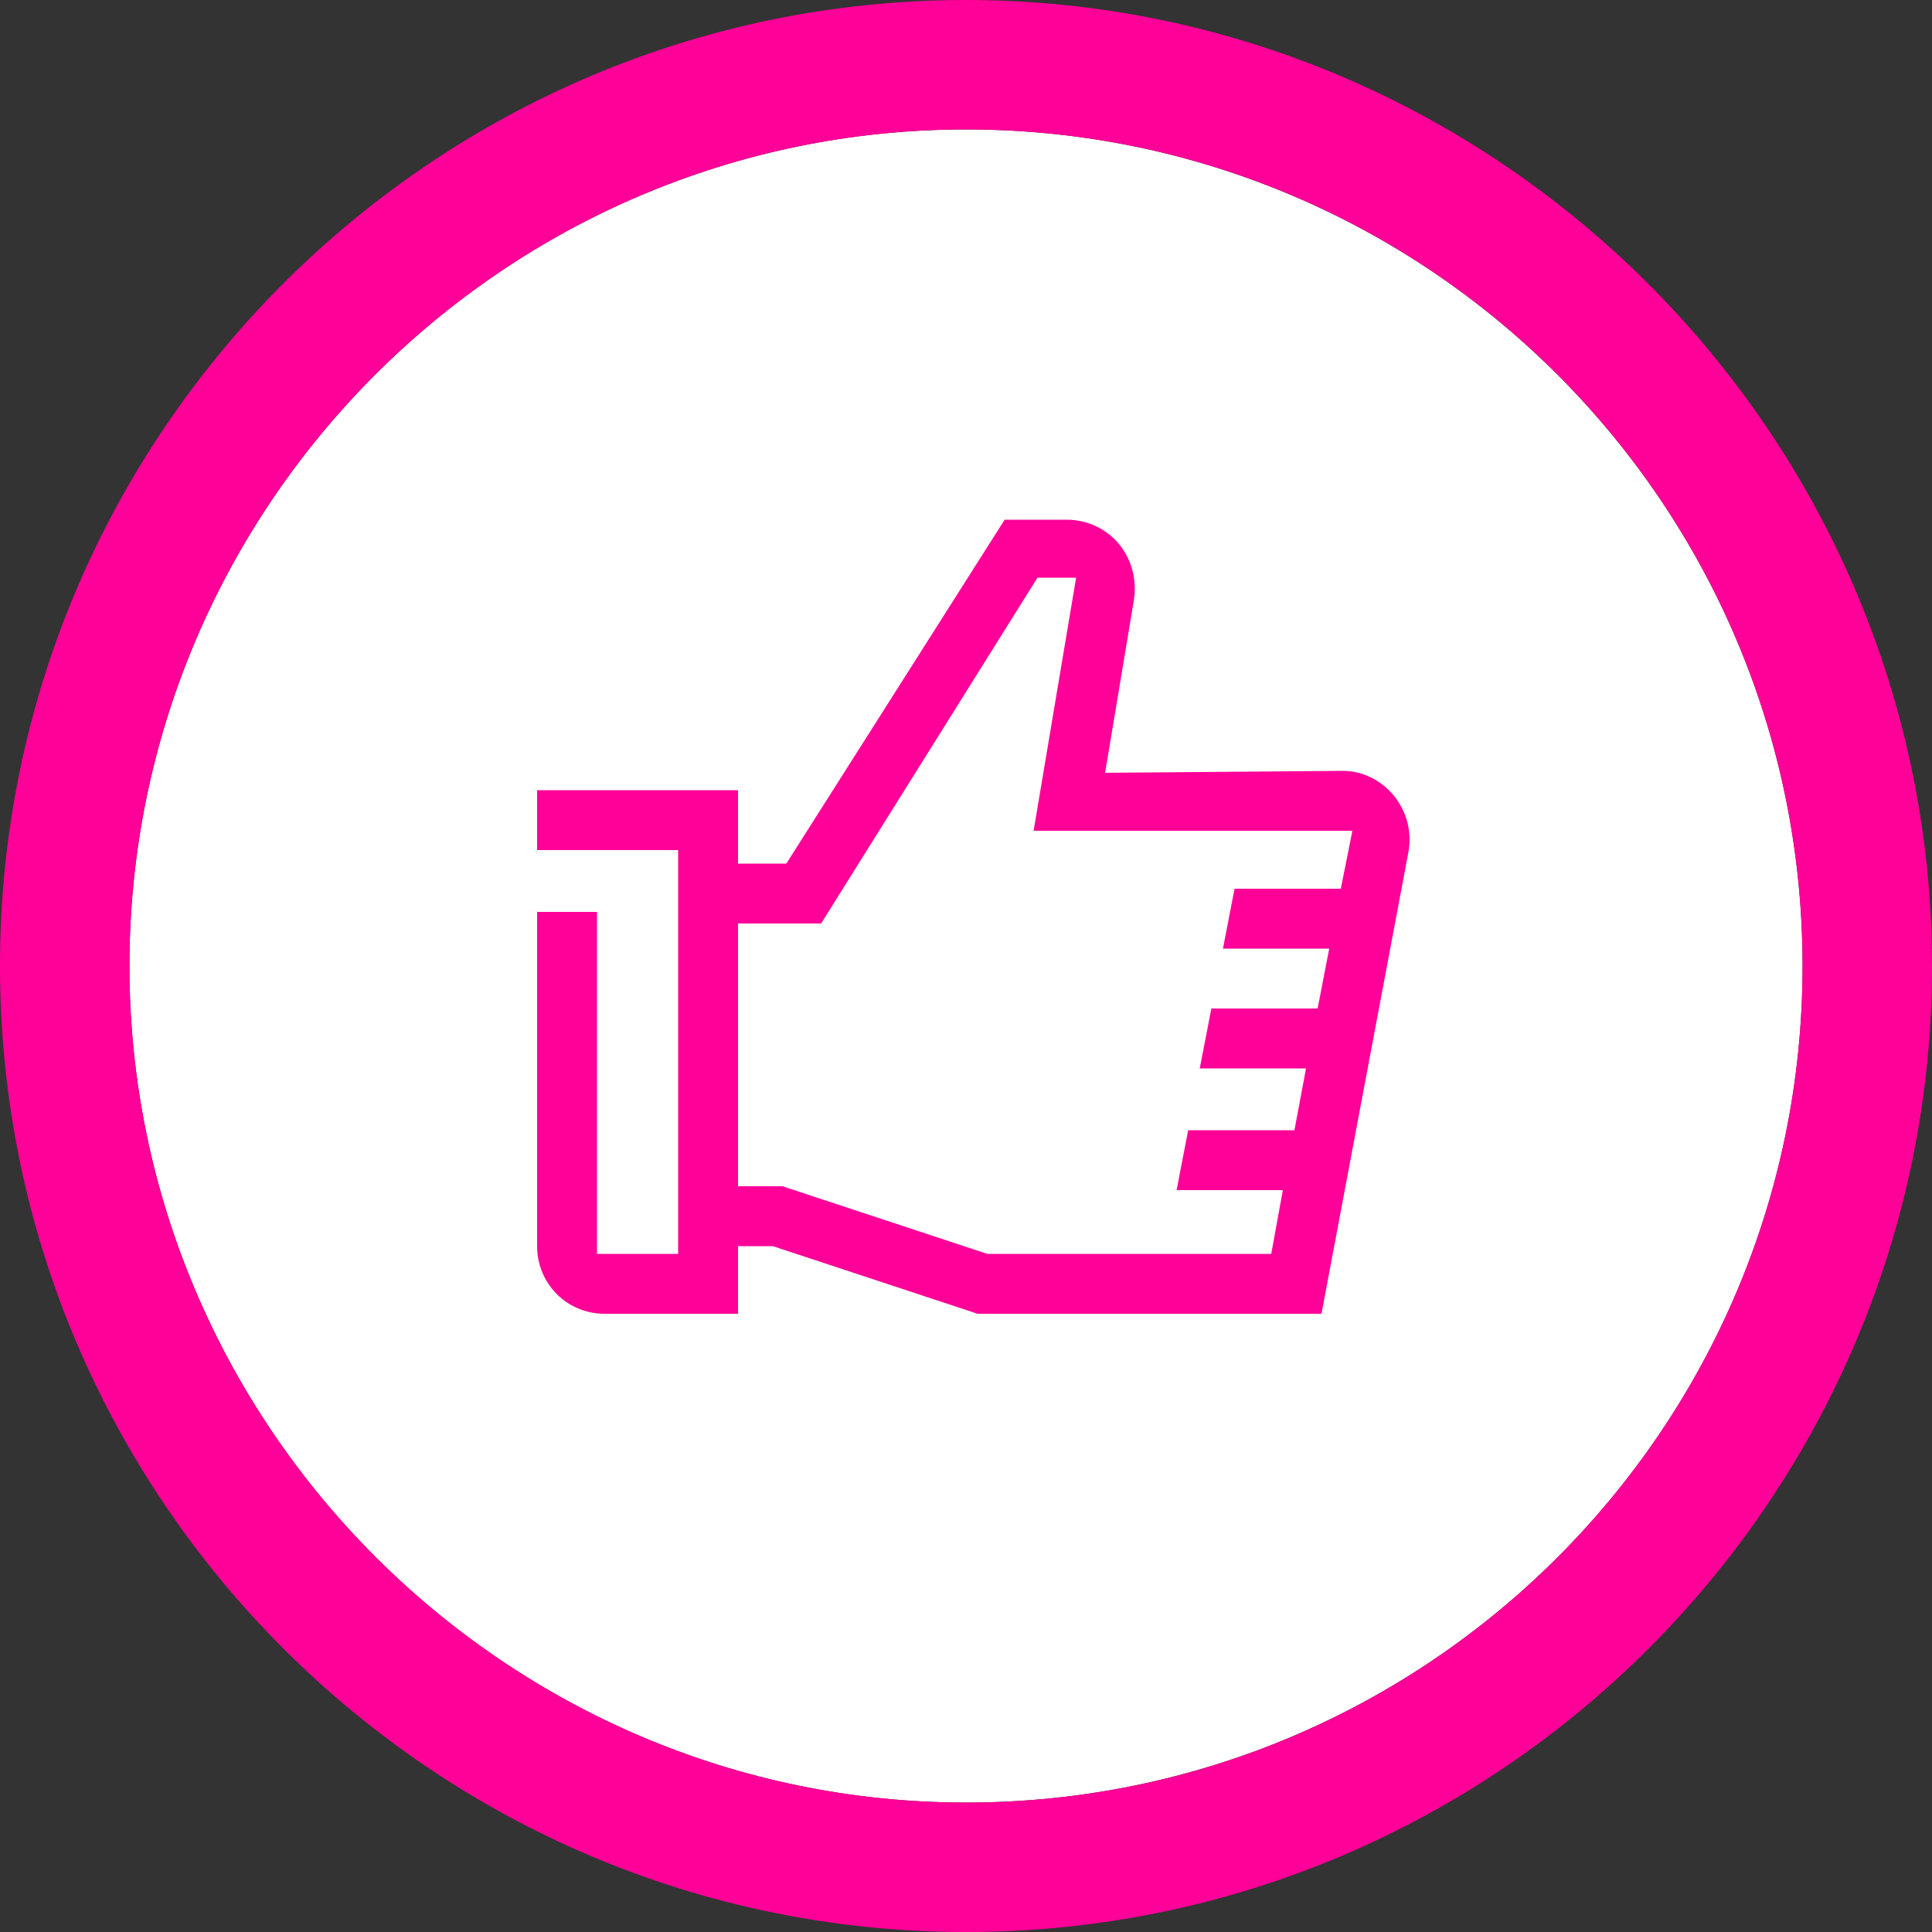
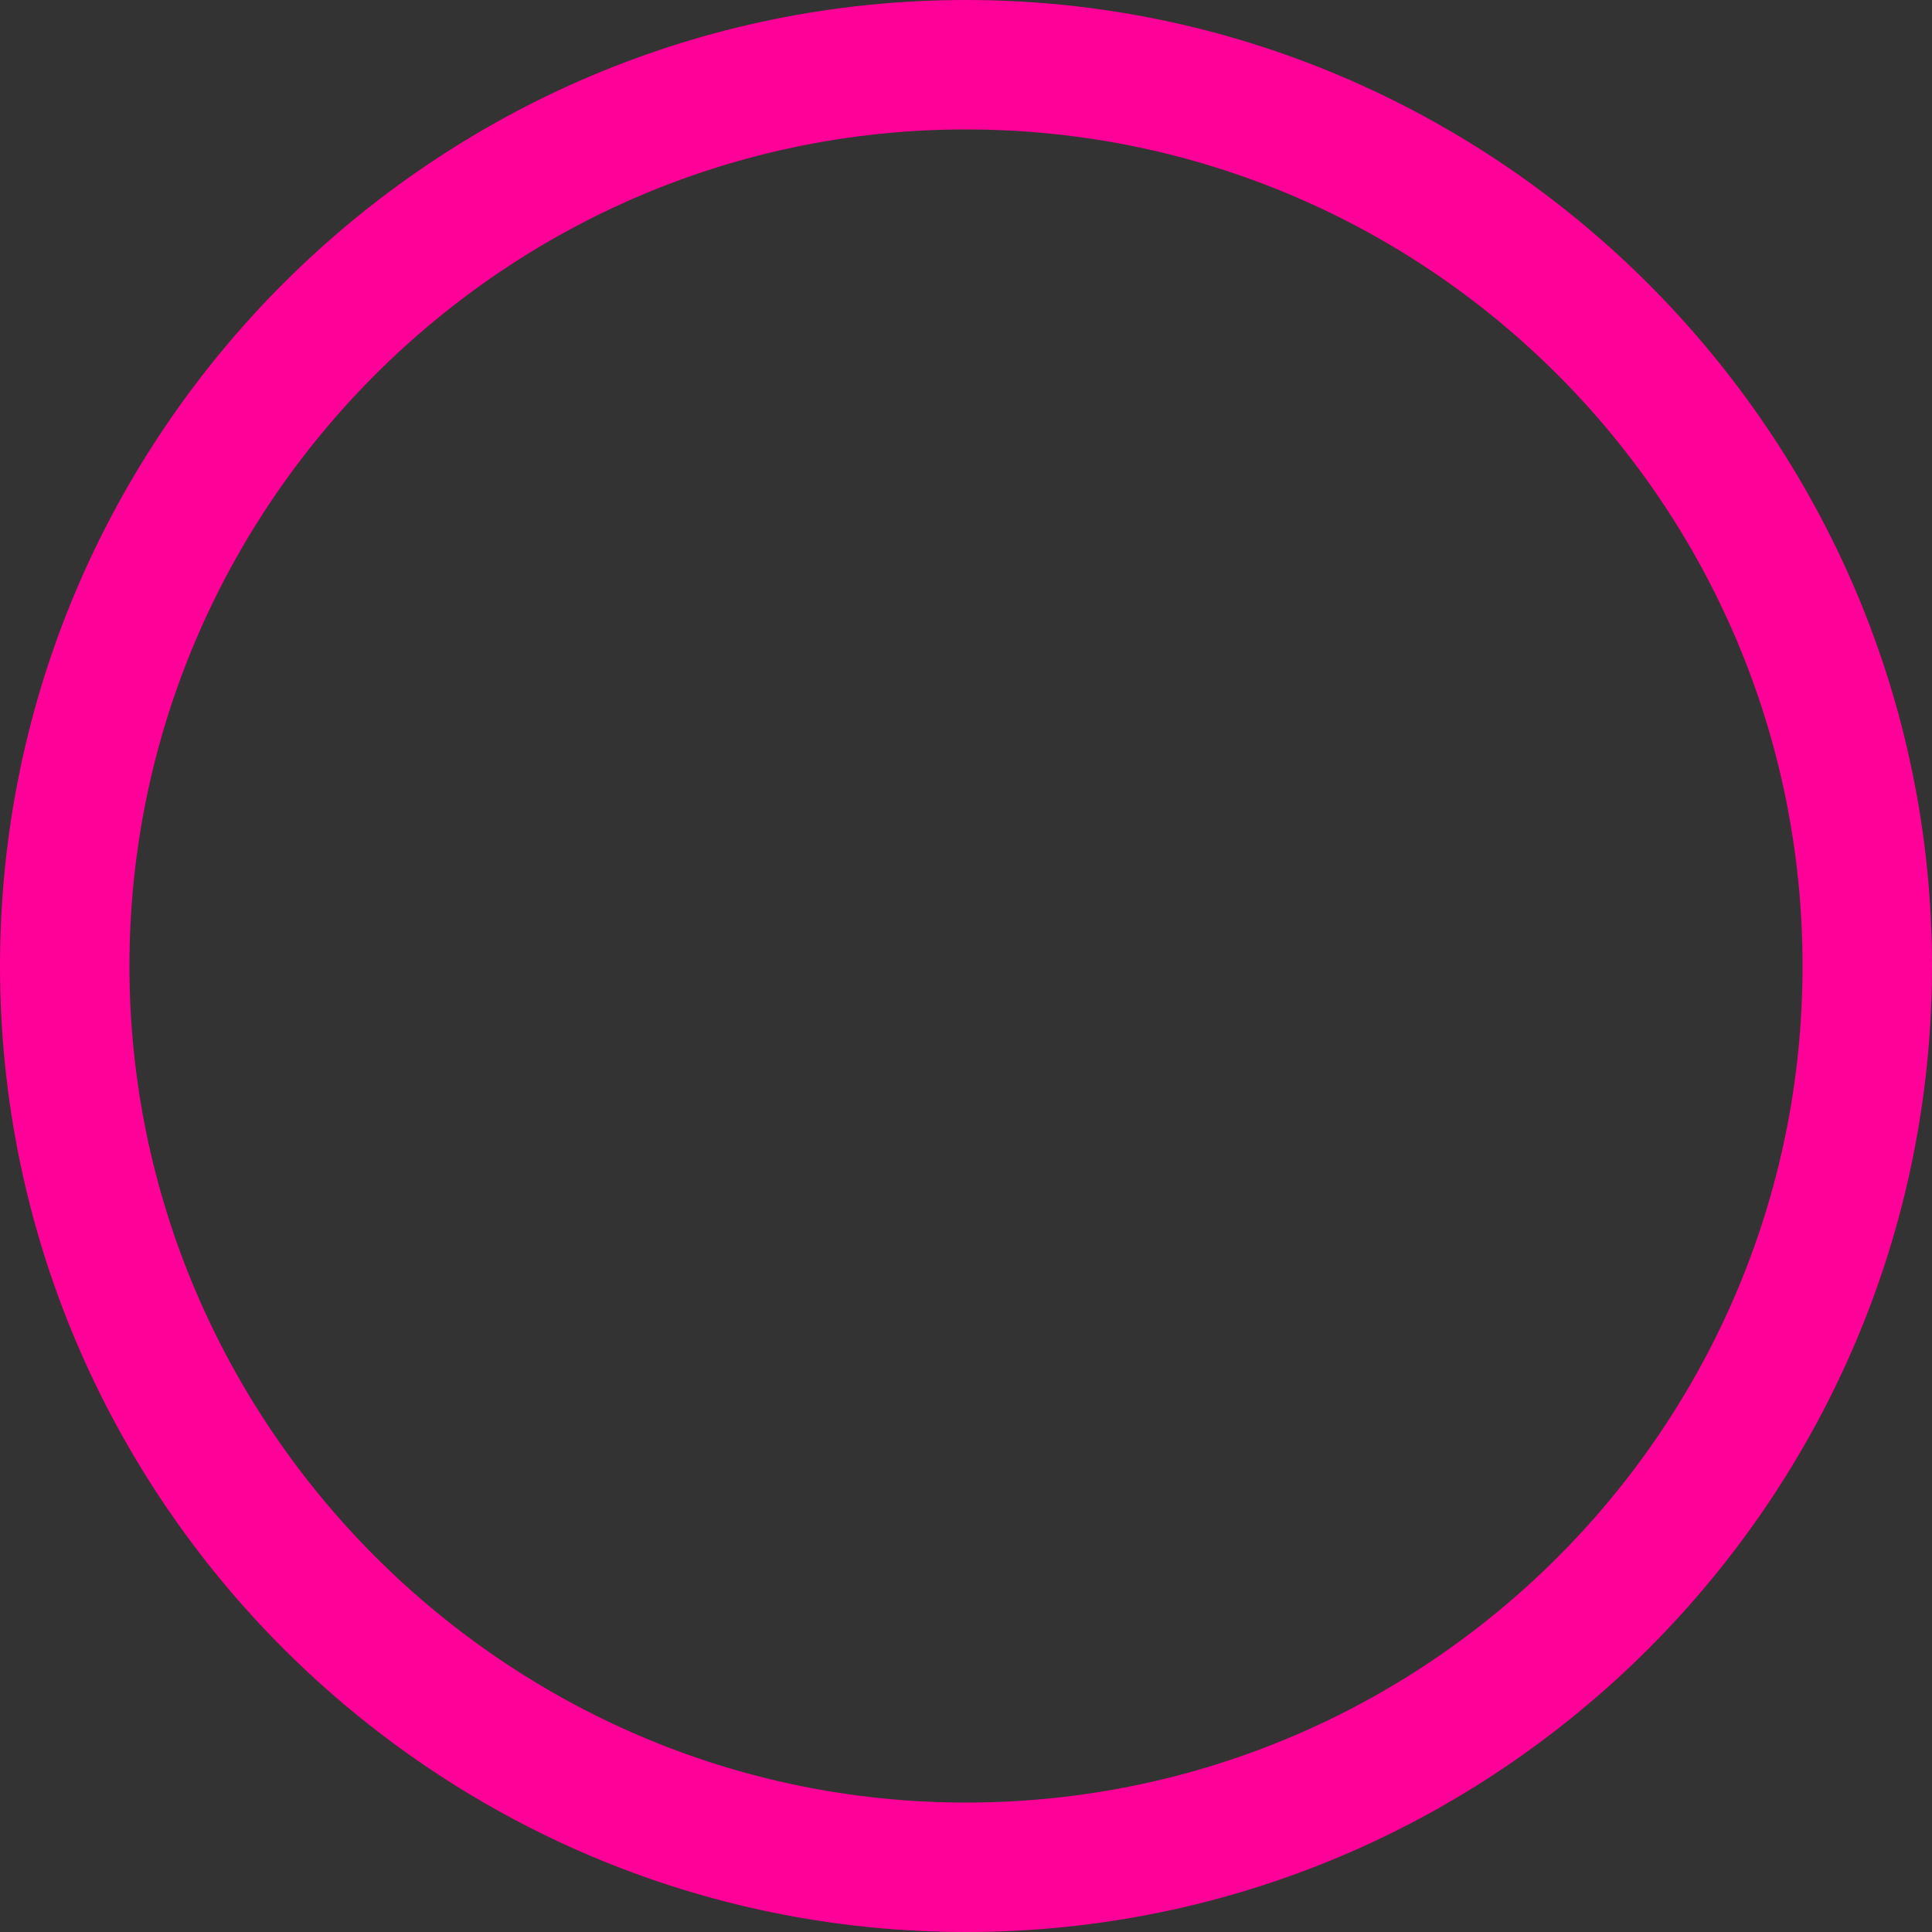
<svg xmlns="http://www.w3.org/2000/svg" version="1.1" id="Layer_1" x="0px" y="0px" viewBox="0 0 100 100" style="enable-background:new 0 0 100 100;" xml:space="preserve">
  <rect x="0" y="0" width="100" height="100" fill="#333333" stroke="none" />
  <style type="text/css">
	.st0{fill:#FFFFFF;}
	.st1{fill:#FF0198;}
</style>
-   <path class="st0" d="M50,6.7C26.1,6.7,6.7,26.2,6.7,50S26.2,93.3,50,93.3c23.9,0,43.3-19.4,43.3-43.3S73.9,6.7,50,6.7z" />
  <g>
    <path class="st1" d="M50,100C22.5,100,0,77.6,0,50S22.5,0,50,0s50,22.5,50,50S77.6,100,50,100z M50,6.7C26.1,6.7,6.7,26.2,6.7,50   S26.2,93.3,50,93.3c23.9,0,43.3-19.4,43.3-43.3S73.9,6.7,50,6.7z" />
  </g>
-   <path id="XMLID_81_" class="st1" d="M57.2,40l1.5-9c0.3-2.2-1.3-4.1-3.5-4.1H52L40.7,44.7h-2.5v-3.8H27.8V44h7.3v20.9h-4.2V47.2  h-3.1v17.3c0,1.9,1.5,3.5,3.5,3.5h6.9v-3.5H40L50.6,68h17.8l4.5-23.9c0.4-2.2-1.3-4.2-3.4-4.2L57.2,40L57.2,40z M65.8,64.9H51.1  l-10.6-3.5h-2.3V47.8h4.3l11.2-17.9h2L53.5,43H70l-0.6,3h-5.5l-0.6,3.1h5.5l-0.6,3.1h-5.5l-0.6,3.1h5.5L67,58.5h-5.5l-0.6,3.1h5.5  L65.8,64.9z" />
</svg>